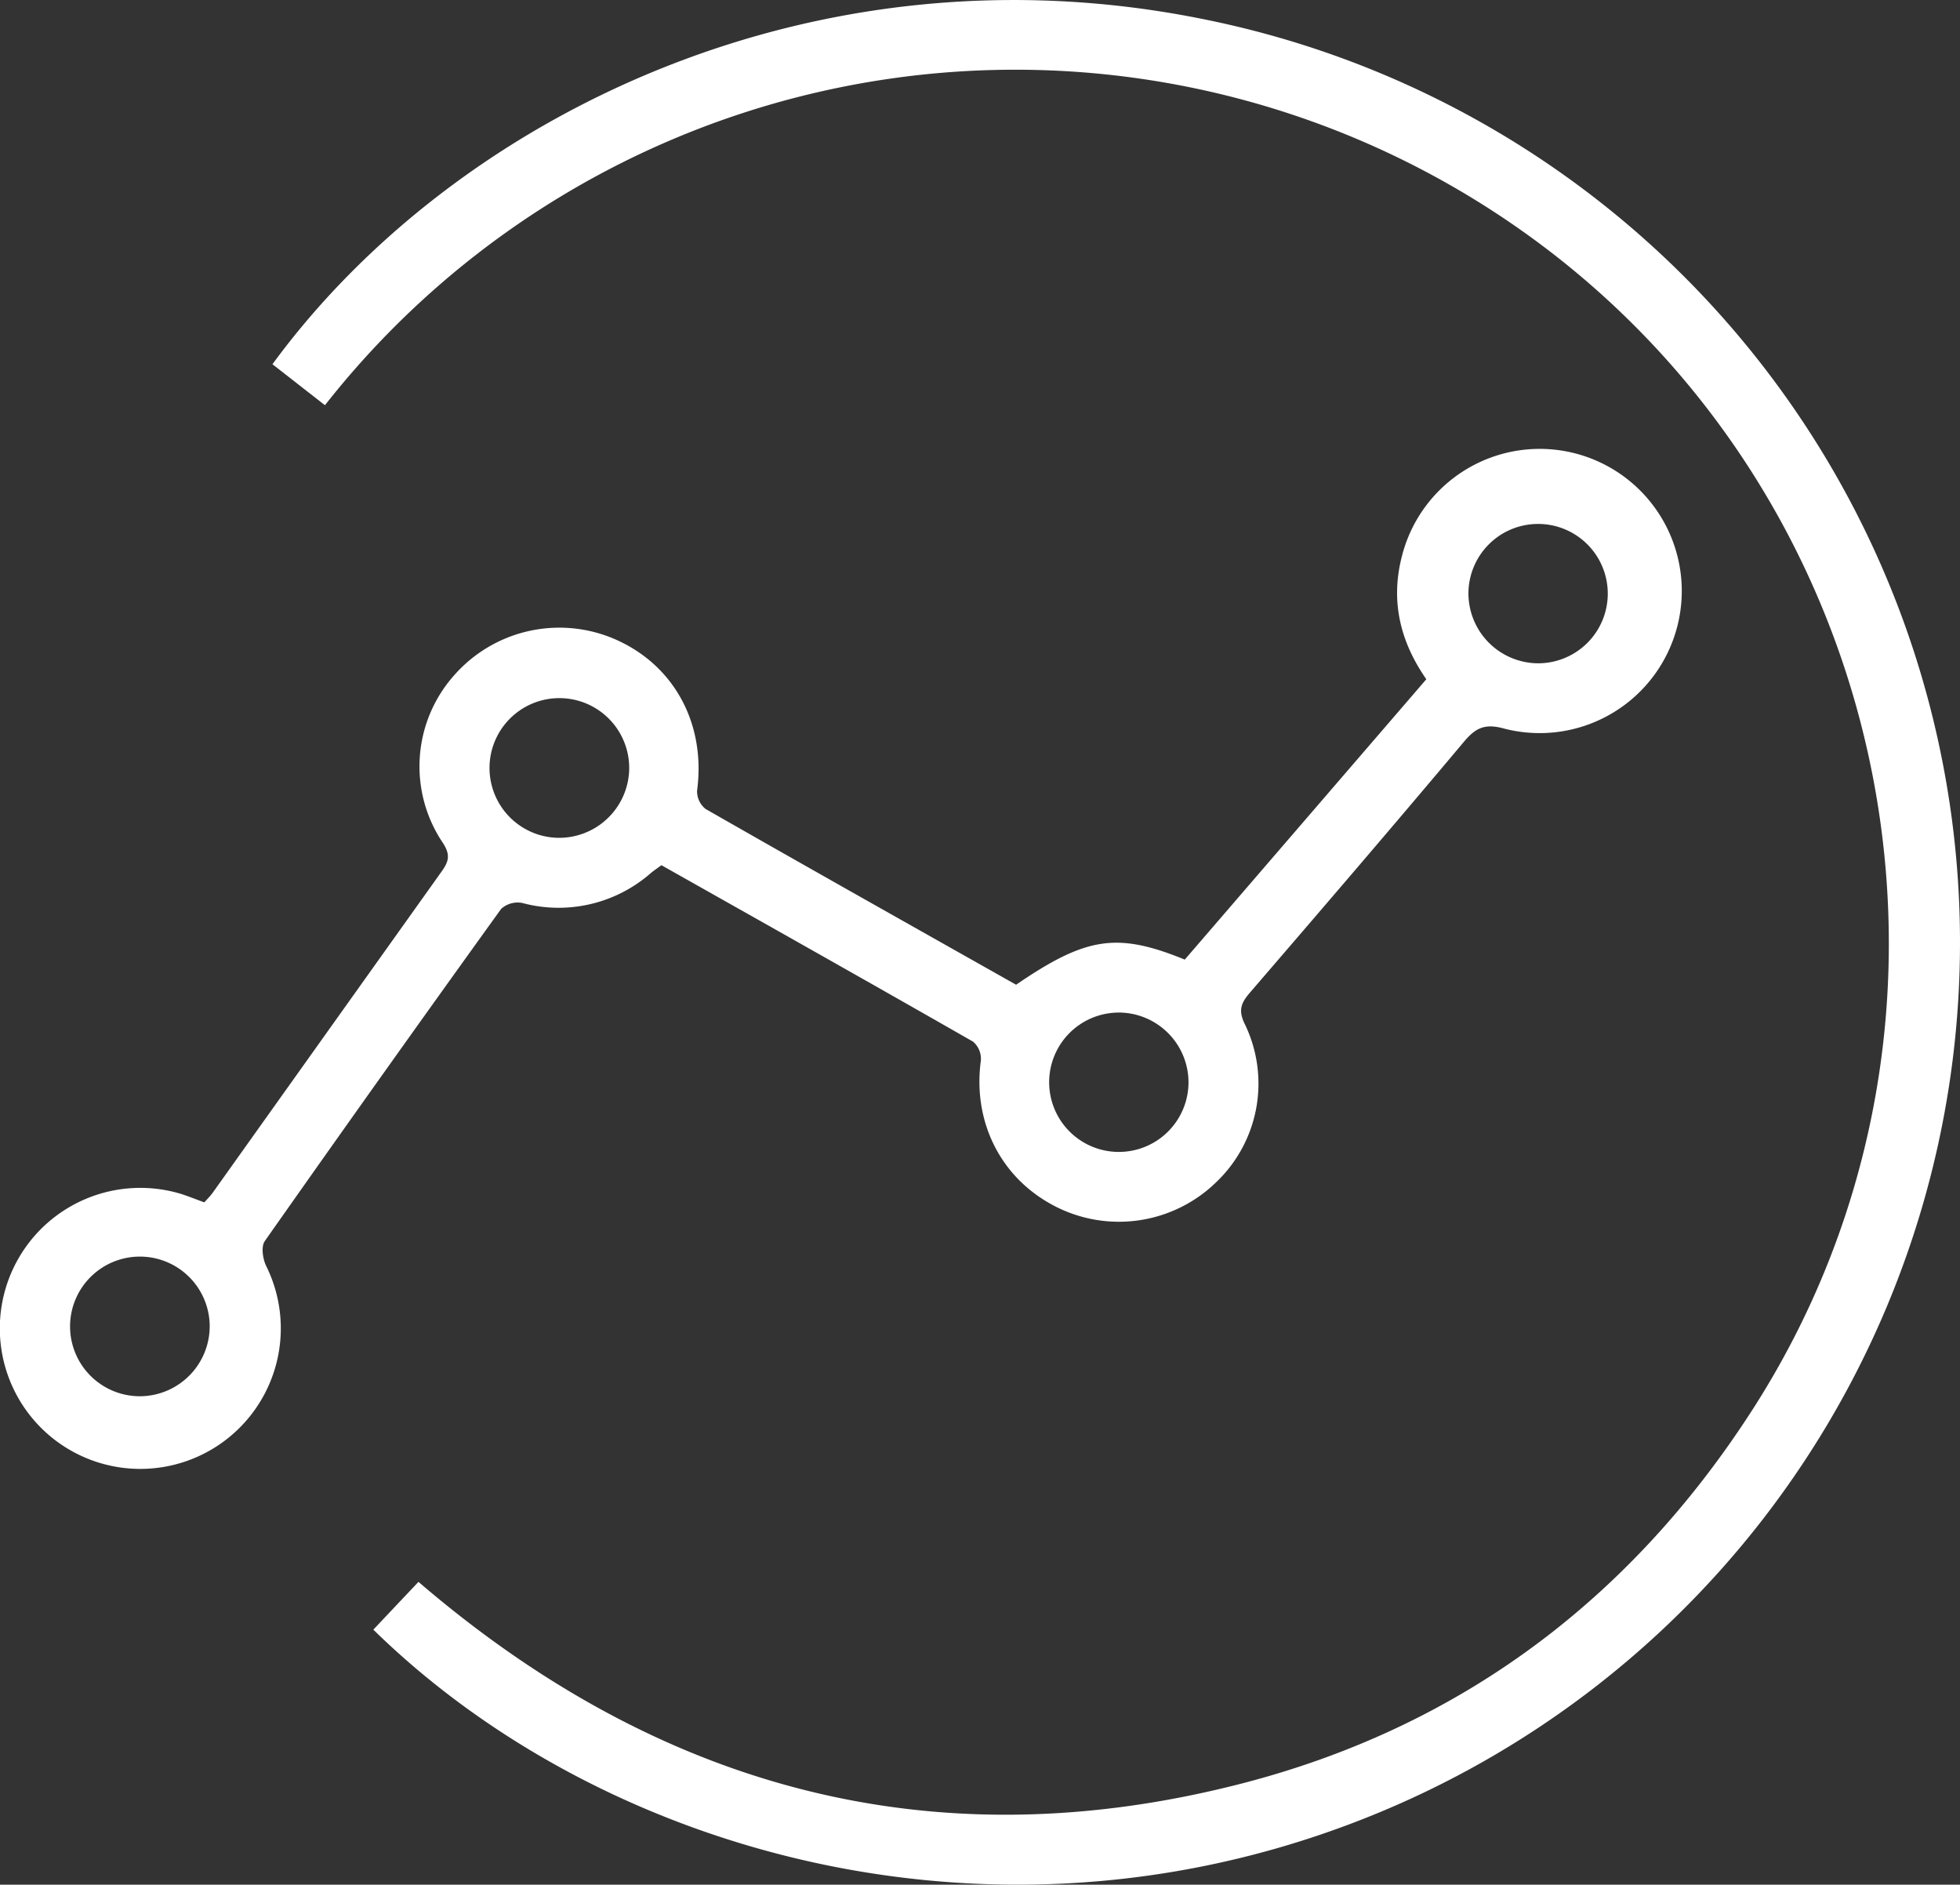
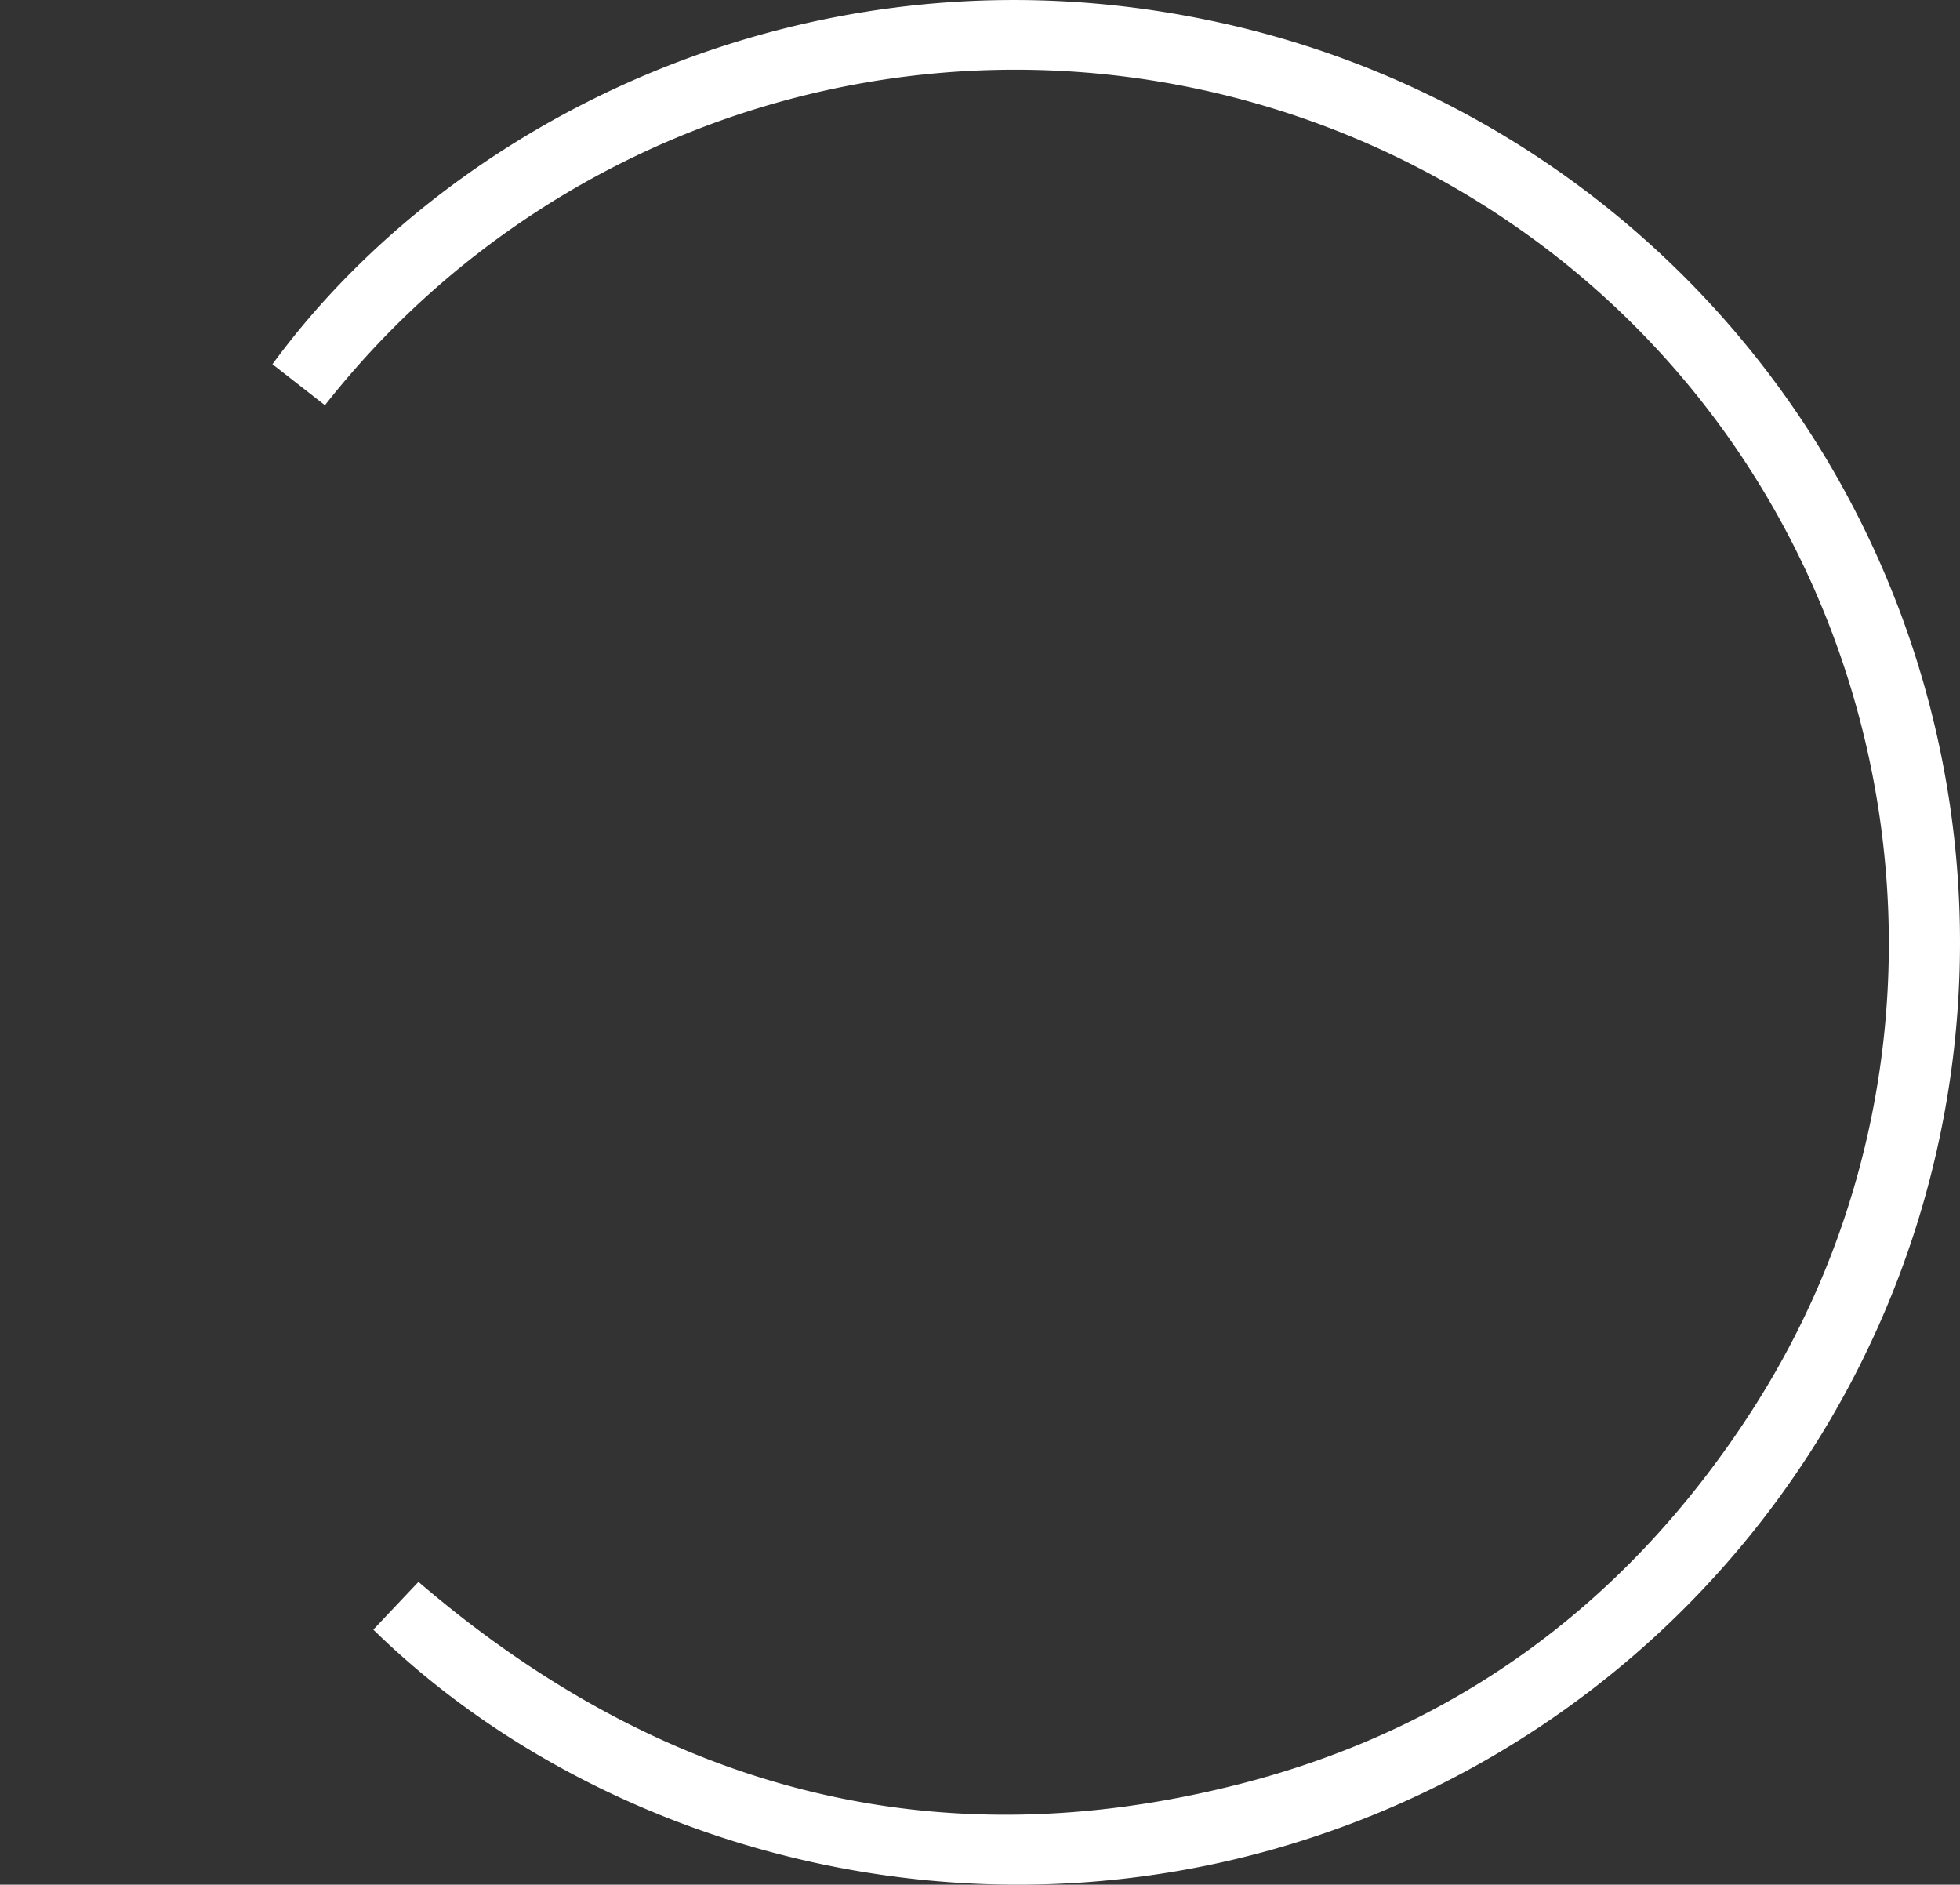
<svg xmlns="http://www.w3.org/2000/svg" width="336.463" height="323.485" viewBox="0 0 336.463 323.485">
  <rect x="0" y="0" width="336.463" height="323.485" fill="#333333" stroke="none" />
  <g id="accuracy-calculation" transform="translate(-2810.922 -2748.769)">
    <path id="Path_185" data-name="Path 185" d="M2875.01,3028.483c2.657-2.814,5.133-5.434,7.748-8.2,41.288,35.438,88.284,48.262,141.248,34.631,37.5-9.653,66.739-31.565,87.7-64.1,41.63-64.627,26.446-151.5-34.312-198.578a150.691,150.691,0,0,0-210.69,26.084l-9.012-7.034c31.013-42.342,92.661-72.9,159.951-59.2a161.65,161.65,0,0,1,30.435,307.614C2983.425,3086.711,2914.639,3067.3,2875.01,3028.483Z" fill="#fff" />
-     <path id="Path_186" data-name="Path 186" d="M2985.35,2917.789c12.041-8.231,17.341-9.045,28.957-4.313l41.465-48.121c-4.546-6.527-6.159-13.5-4.2-21.08a24.392,24.392,0,1,1,17.52,29.539c-3.222-.887-4.828-.154-6.85,2.255-12.12,14.433-24.4,28.732-36.7,43.014-1.513,1.757-2.133,3.014-.934,5.458a23.385,23.385,0,0,1-4.94,27.173,23.938,23.938,0,0,1-27.749,4.039c-9.249-4.816-14.053-14.484-12.612-24.986a3.879,3.879,0,0,0-1.347-3.21c-17.754-10.156-35.583-20.18-53.495-30.285-.651.482-1.263.892-1.827,1.36a24.02,24.02,0,0,1-22.088,5.117,4.205,4.205,0,0,0-3.6,1.024q-20.455,28.393-40.578,57.024c-.647.922-.35,2.986.209,4.195a24.117,24.117,0,1,1-14.565-12.294c1.292.418,2.553.927,3.979,1.448.5-.567,1.028-1.076,1.447-1.664q19.653-27.585,39.317-55.164c1.224-1.711,1.5-2.85.2-4.856a23.5,23.5,0,0,1,1.927-28.788,24.03,24.03,0,0,1,28.013-6.01c9.949,4.539,15.186,14.546,13.691,25.79a3.862,3.862,0,0,0,1.451,3.163C2949.786,2897.764,2967.611,2907.784,2985.35,2917.789Zm-138.43,58.656a11.985,11.985,0,1,0-11.875,11.977A12.024,12.024,0,0,0,2846.92,2976.445Zm227.989-113.827A11.96,11.96,0,1,0,3063,2850.681,12.02,12.02,0,0,0,3074.909,2862.618Zm-155.989,18.549a11.99,11.99,0,1,0-12.441,11.4A12.035,12.035,0,0,0,2918.92,2881.167Zm84.146,41.4a11.96,11.96,0,1,0,11.88,11.975A12,12,0,0,0,3003.066,2922.562Z" fill="#fff" />
  </g>
</svg>